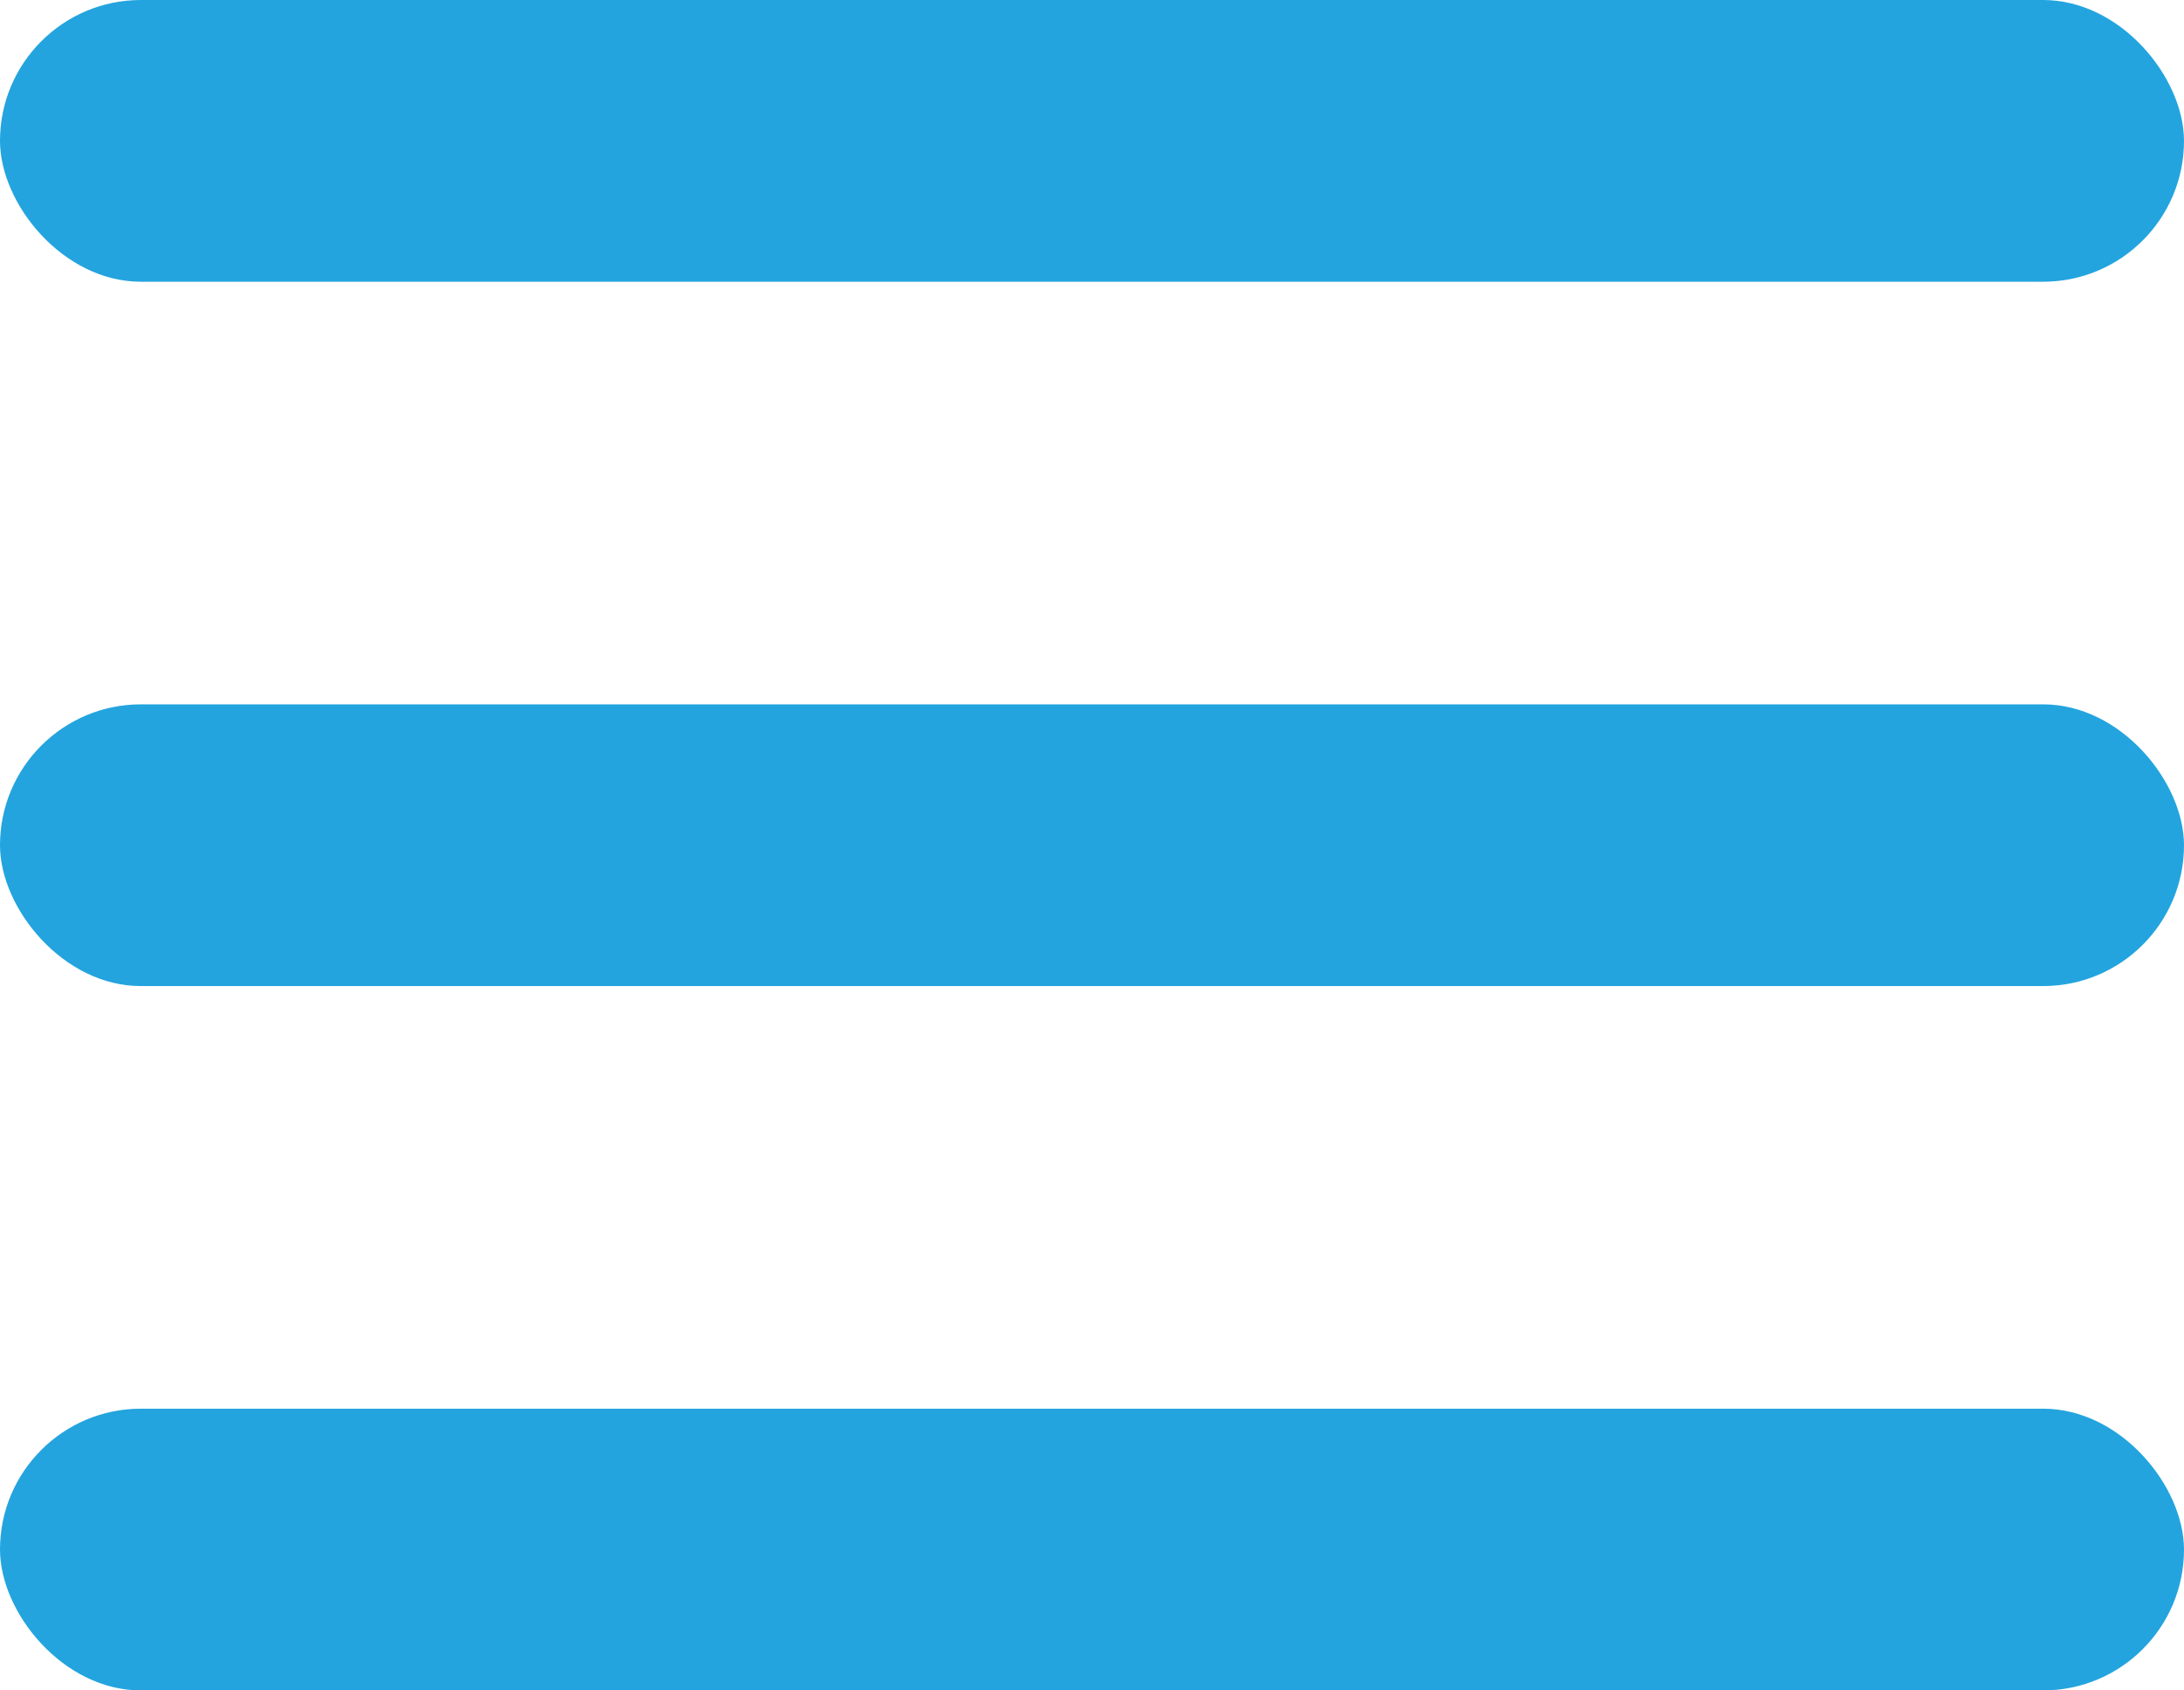
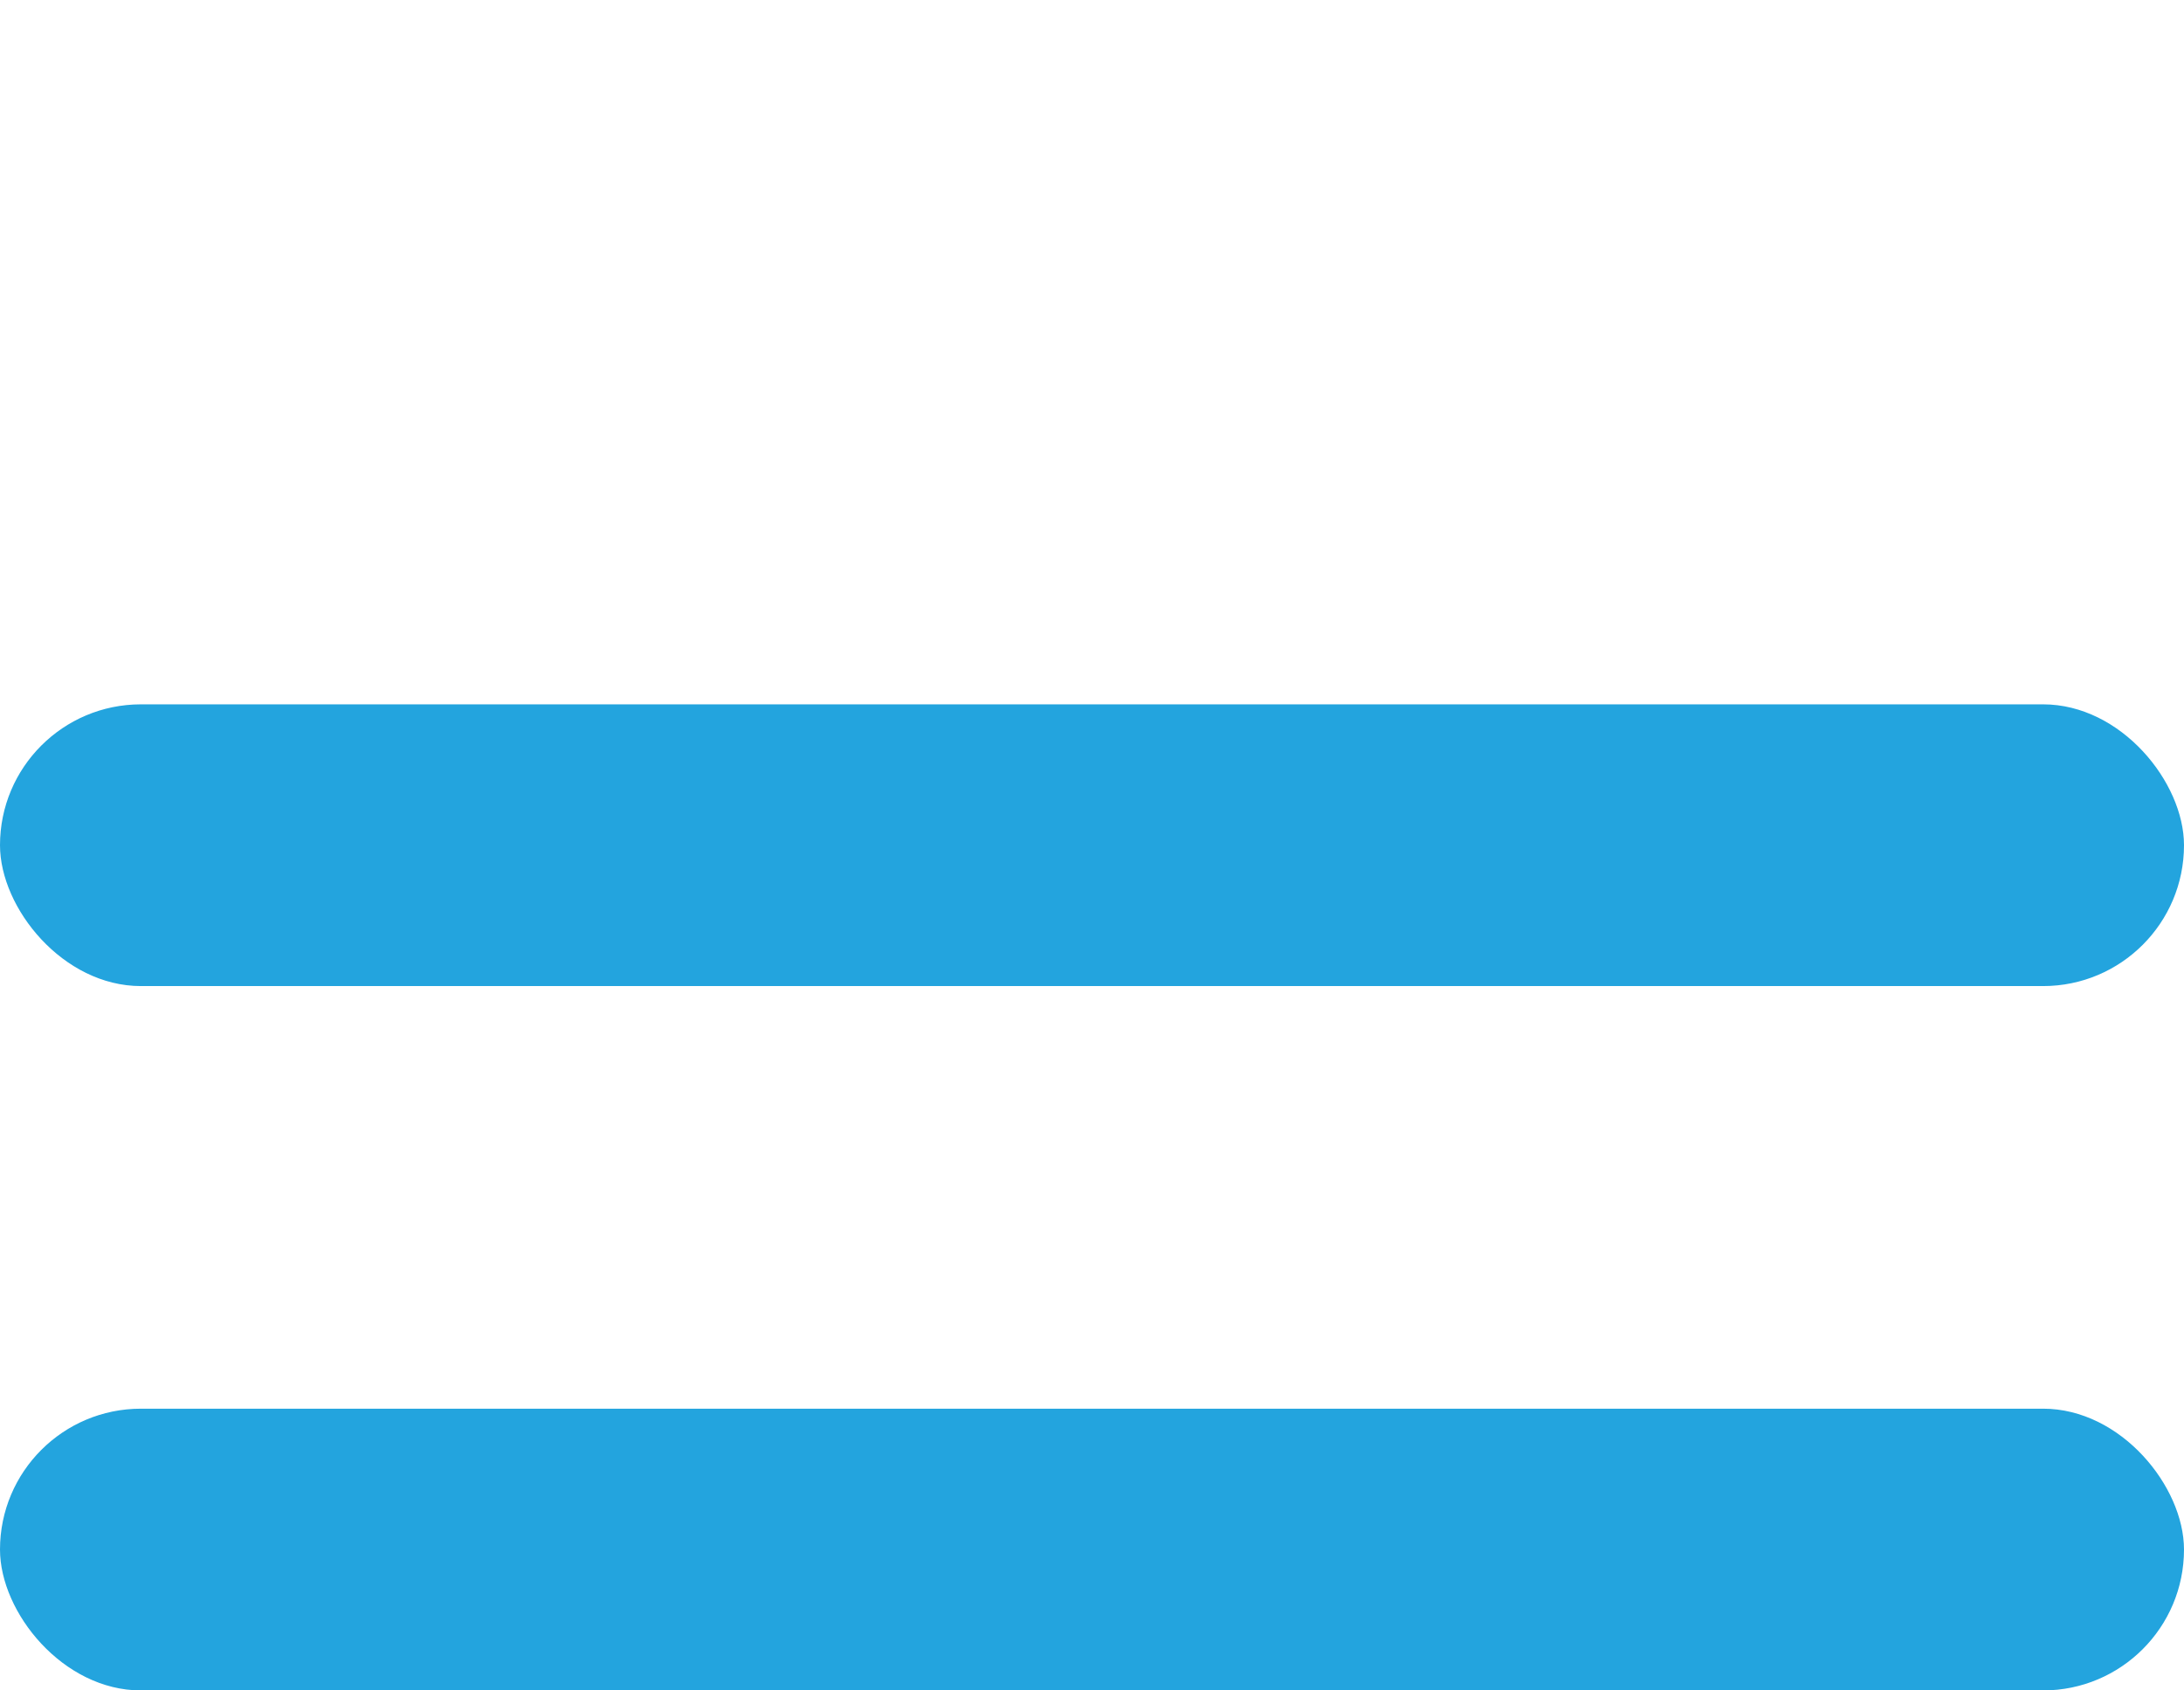
<svg xmlns="http://www.w3.org/2000/svg" width="31" height="24" viewBox="0 0 31 24">
  <g id="icon-menu-blue" transform="translate(-326.067 4087.994)">
-     <rect id="Rectangle_802" data-name="Rectangle 802" width="31" height="4" rx="2" transform="translate(326.067 -4087.994)" fill="#23a4de" />
    <rect id="Rectangle_803" data-name="Rectangle 803" width="31" height="4" rx="2" transform="translate(326.067 -4077.994)" fill="#23a4de" />
    <rect id="Rectangle_804" data-name="Rectangle 804" width="31" height="4" rx="2" transform="translate(326.067 -4067.994)" fill="#23a4de" />
  </g>
</svg>